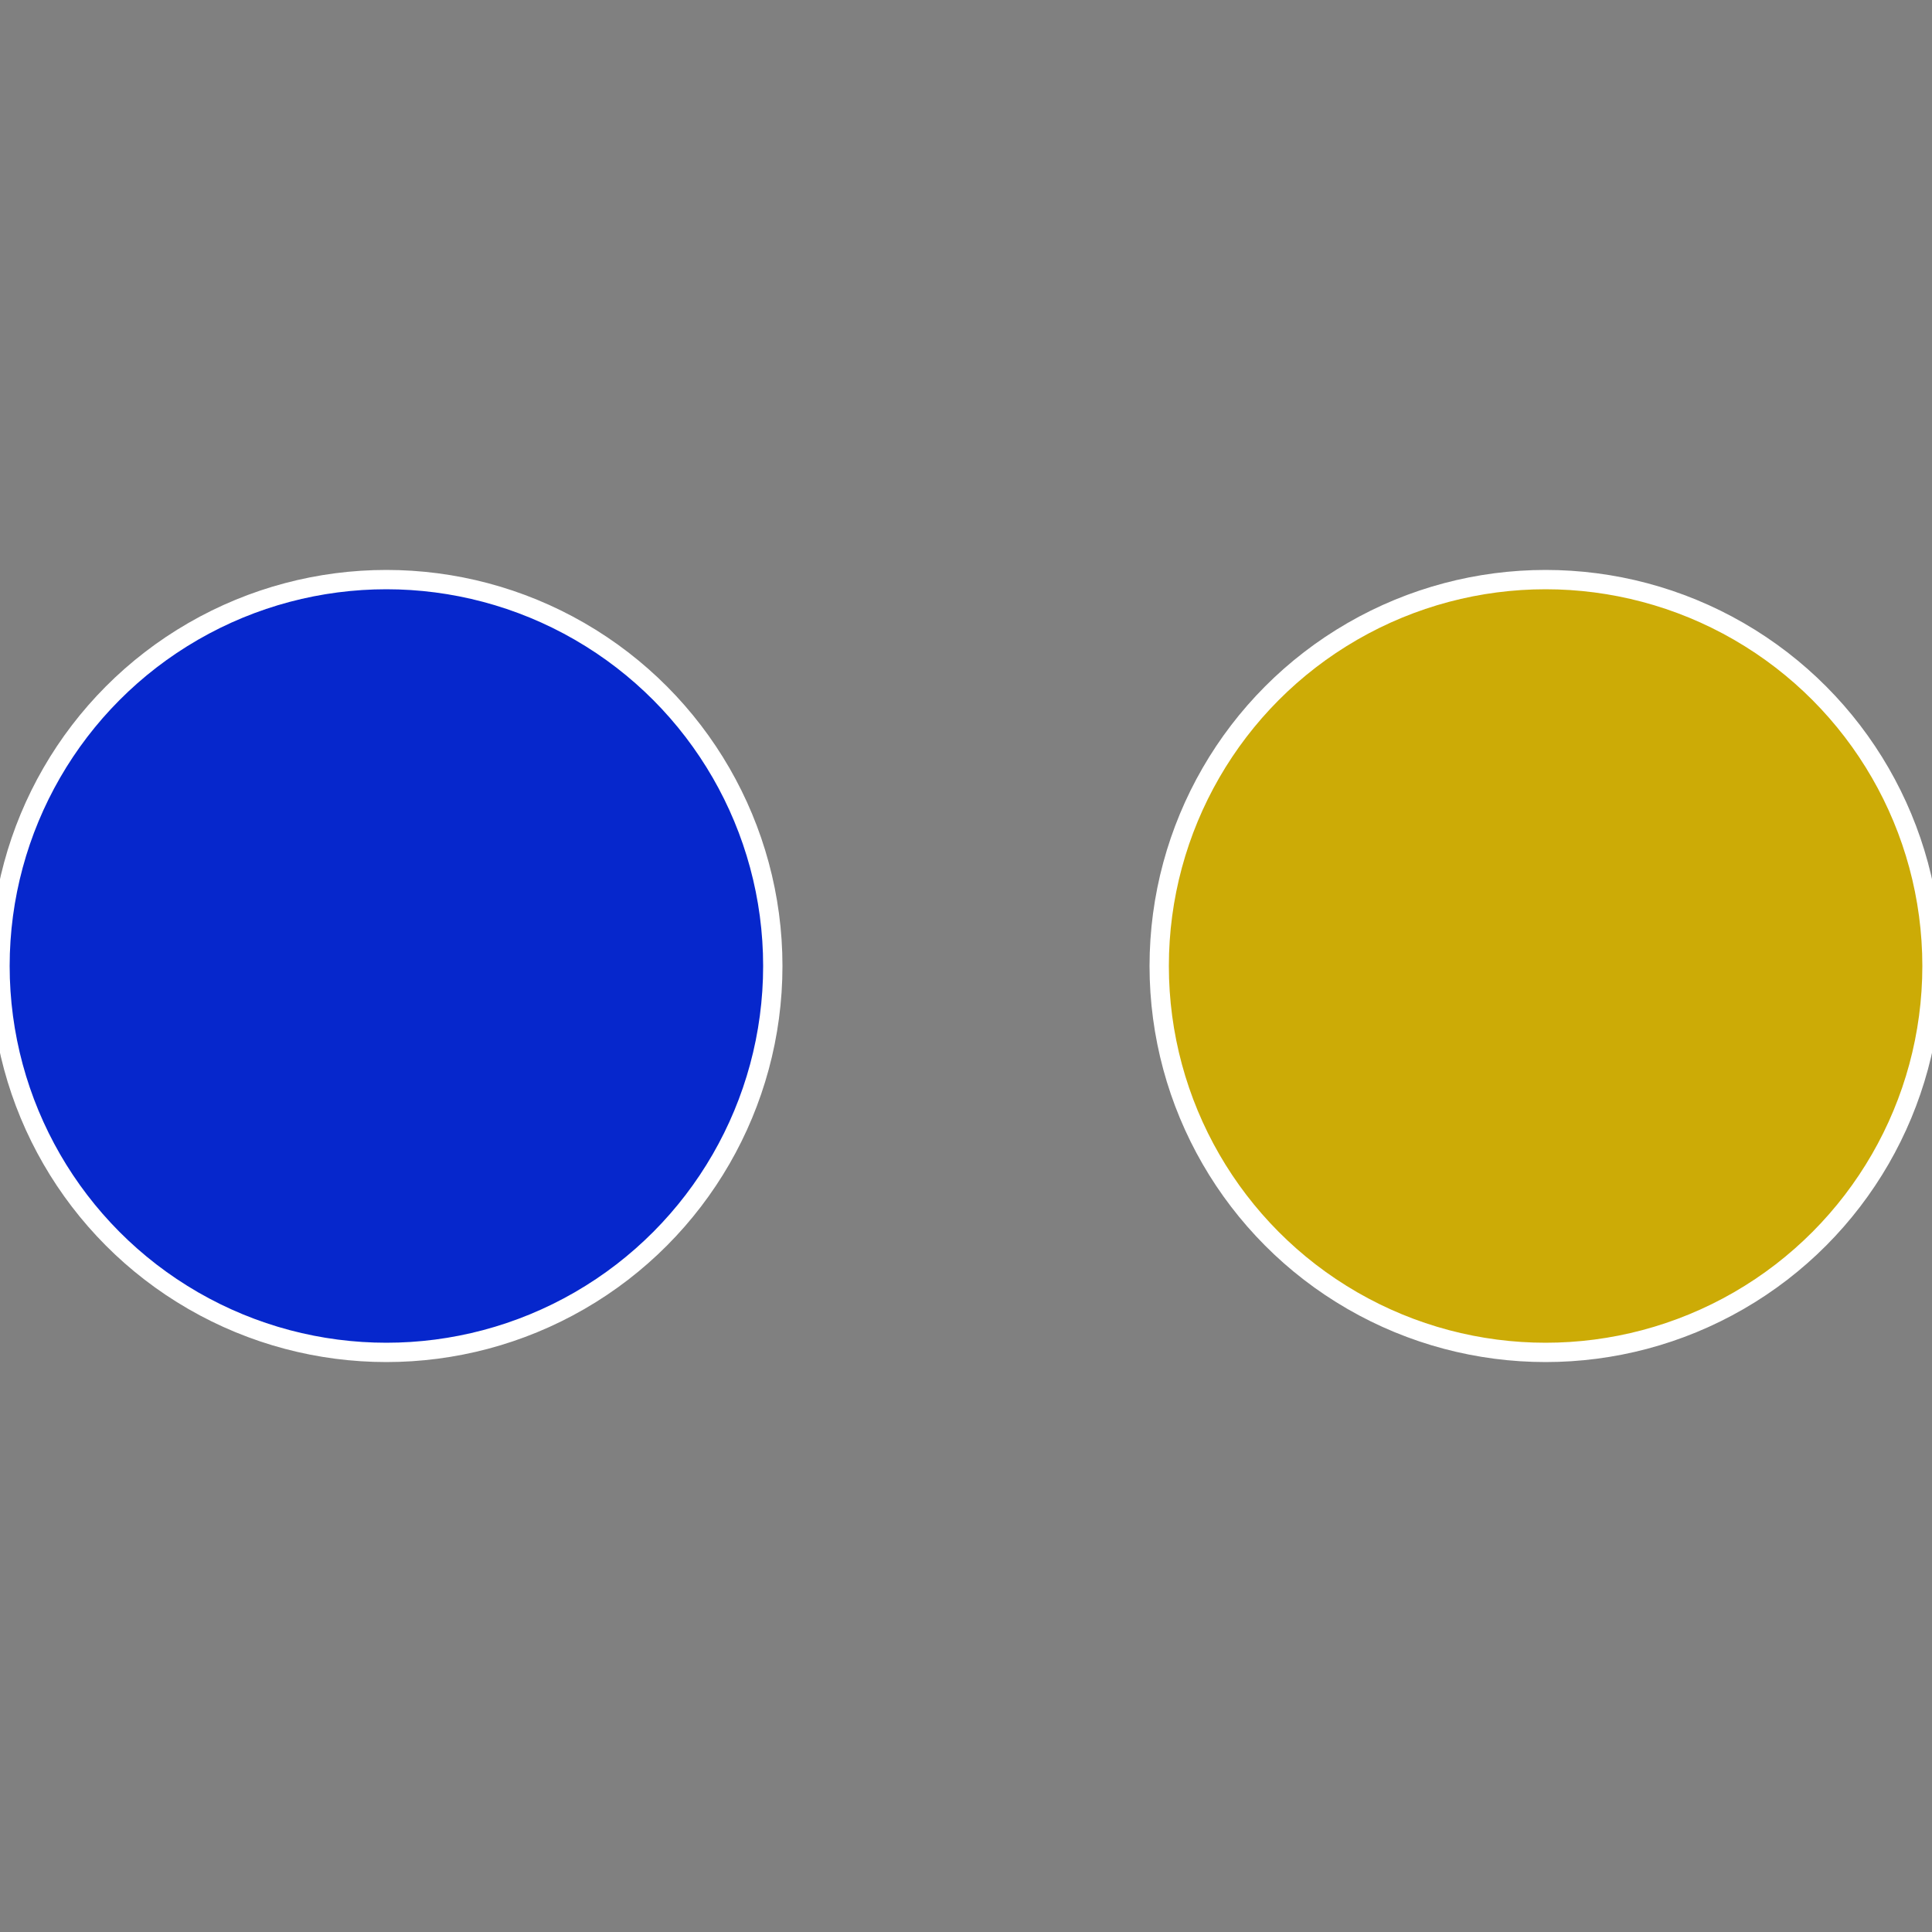
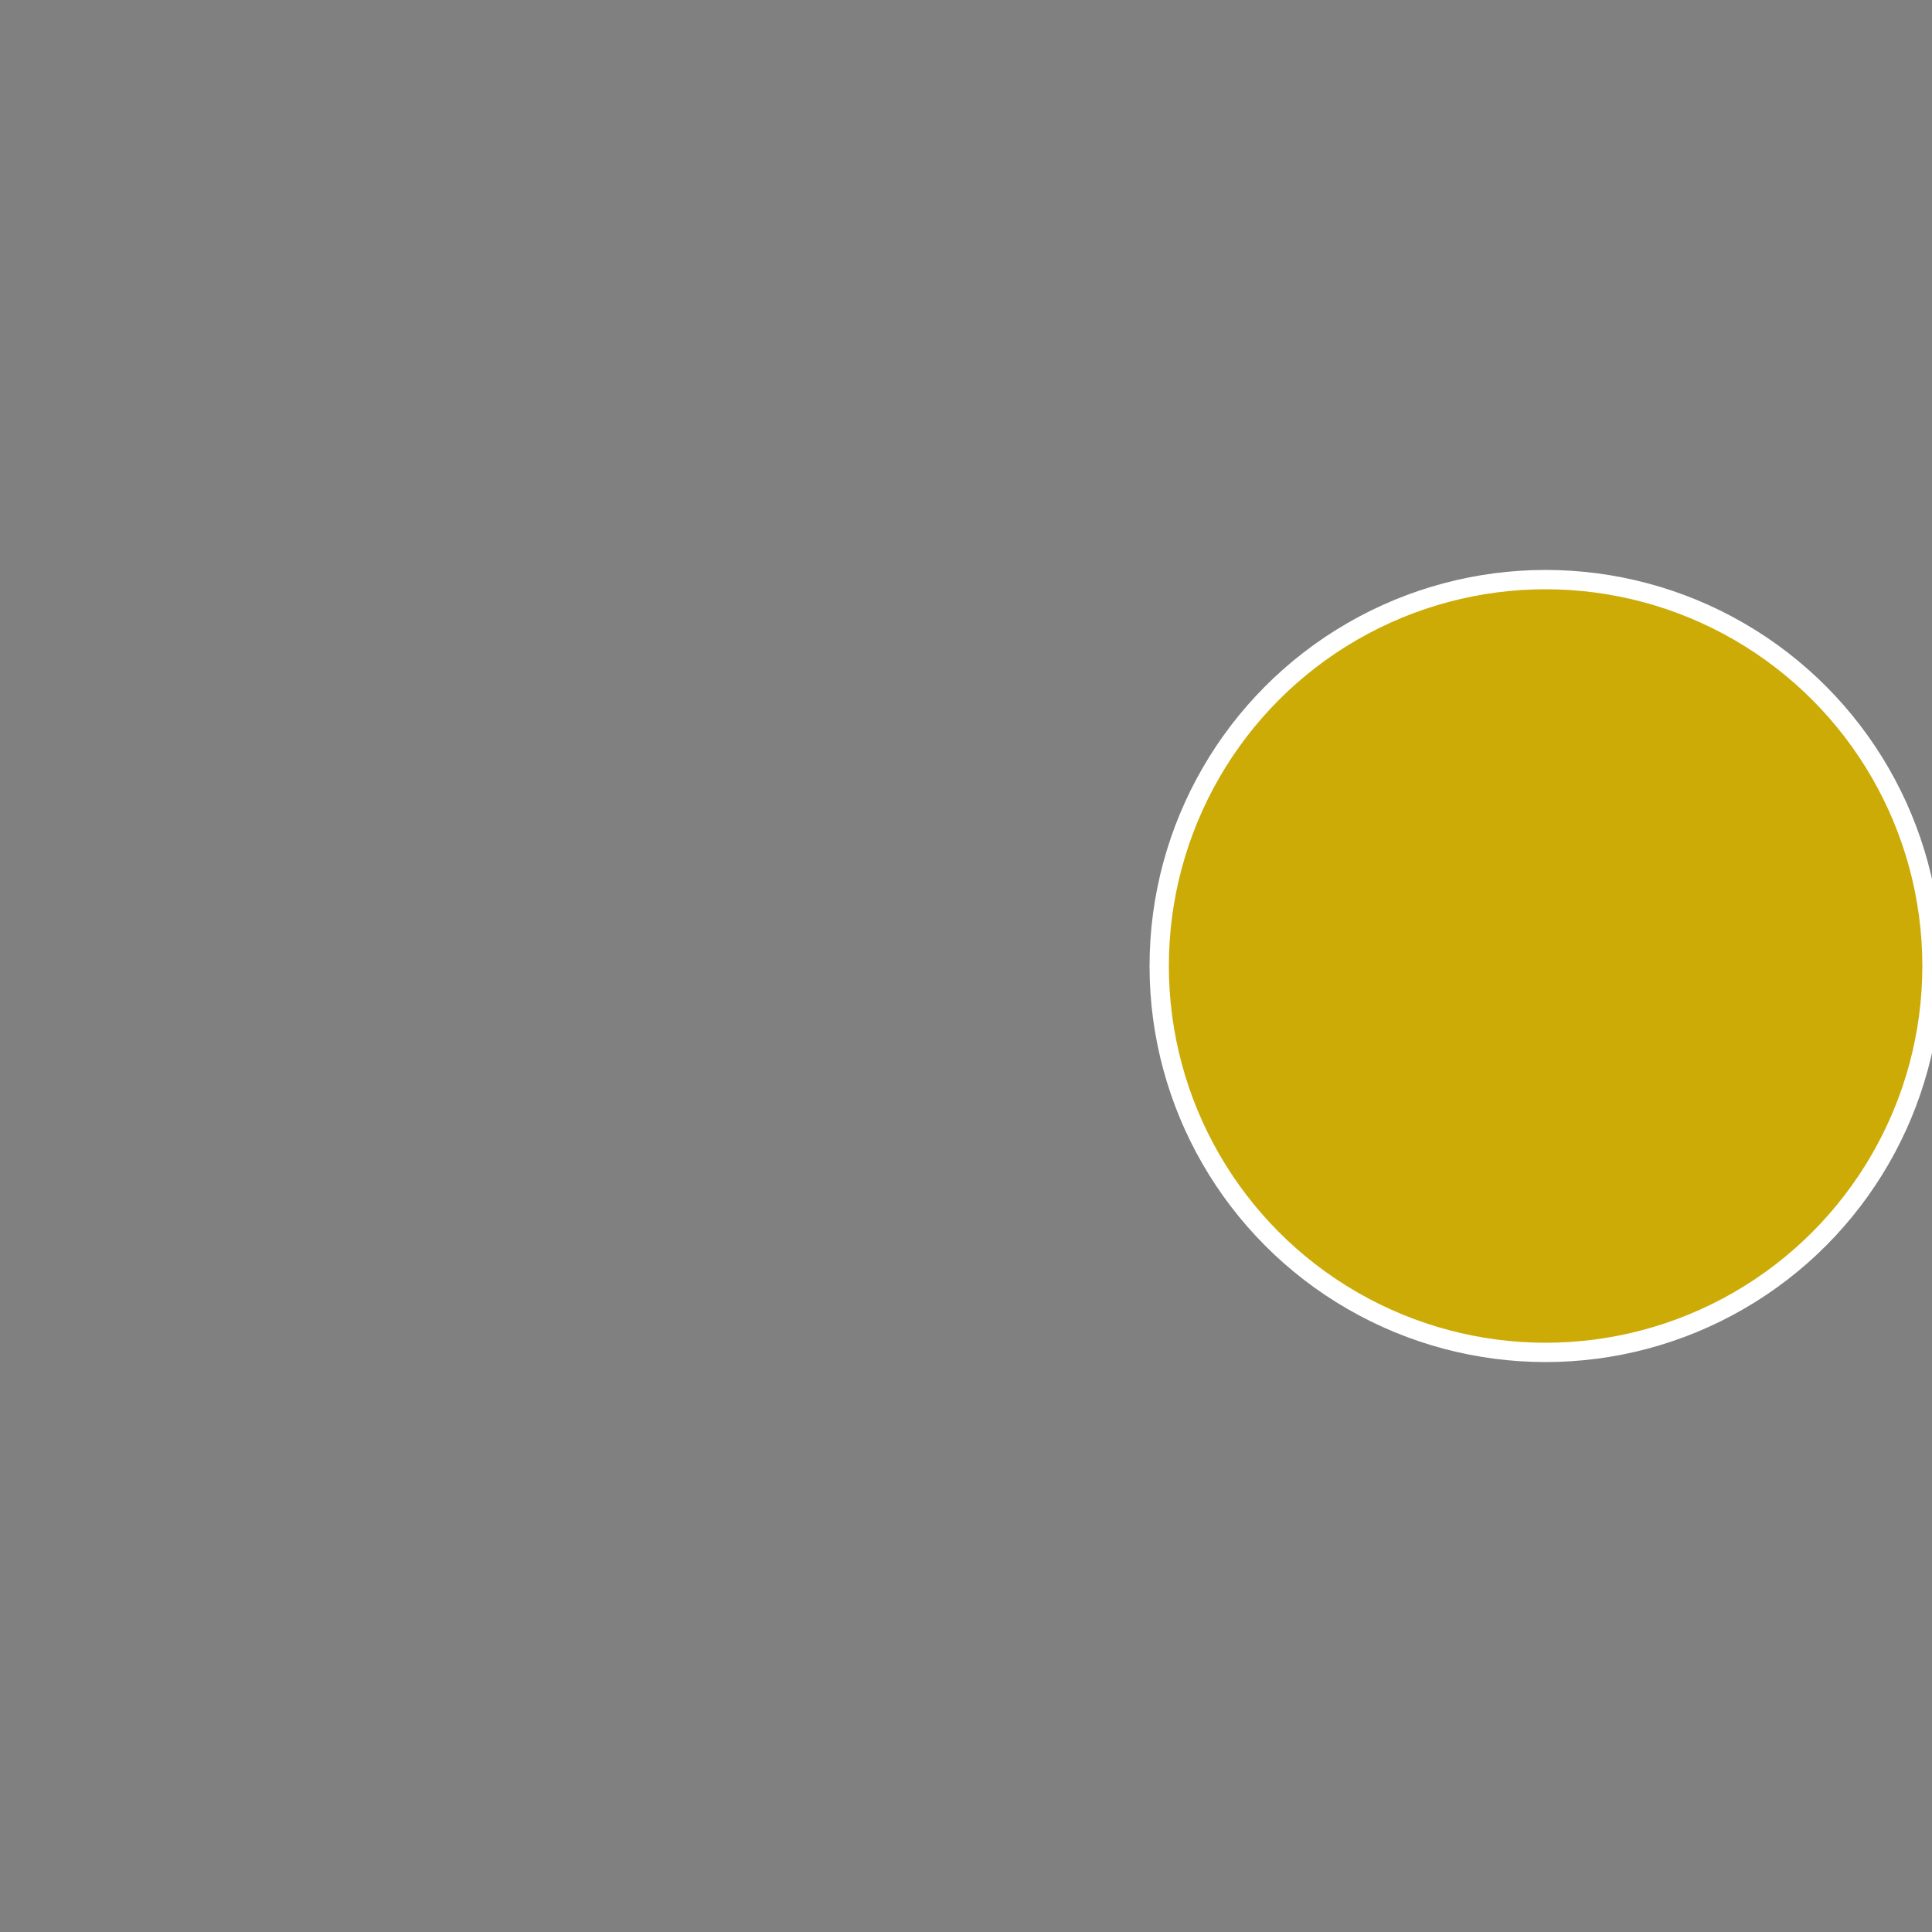
<svg xmlns="http://www.w3.org/2000/svg" width="500" height="500" viewBox="-1 -1 2 2">
  <rect x="-1" y="-1" width="2" height="2" fill="#808080" stroke="none" />
  <circle cx="0.6" cy="0" r="0.4" fill="#ccab06" stroke="#fff" stroke-width="1%" />
-   <circle cx="-0.6" cy="7.3478807948841E-17" r="0.4" fill="#0627cc" stroke="#fff" stroke-width="1%" />
</svg>